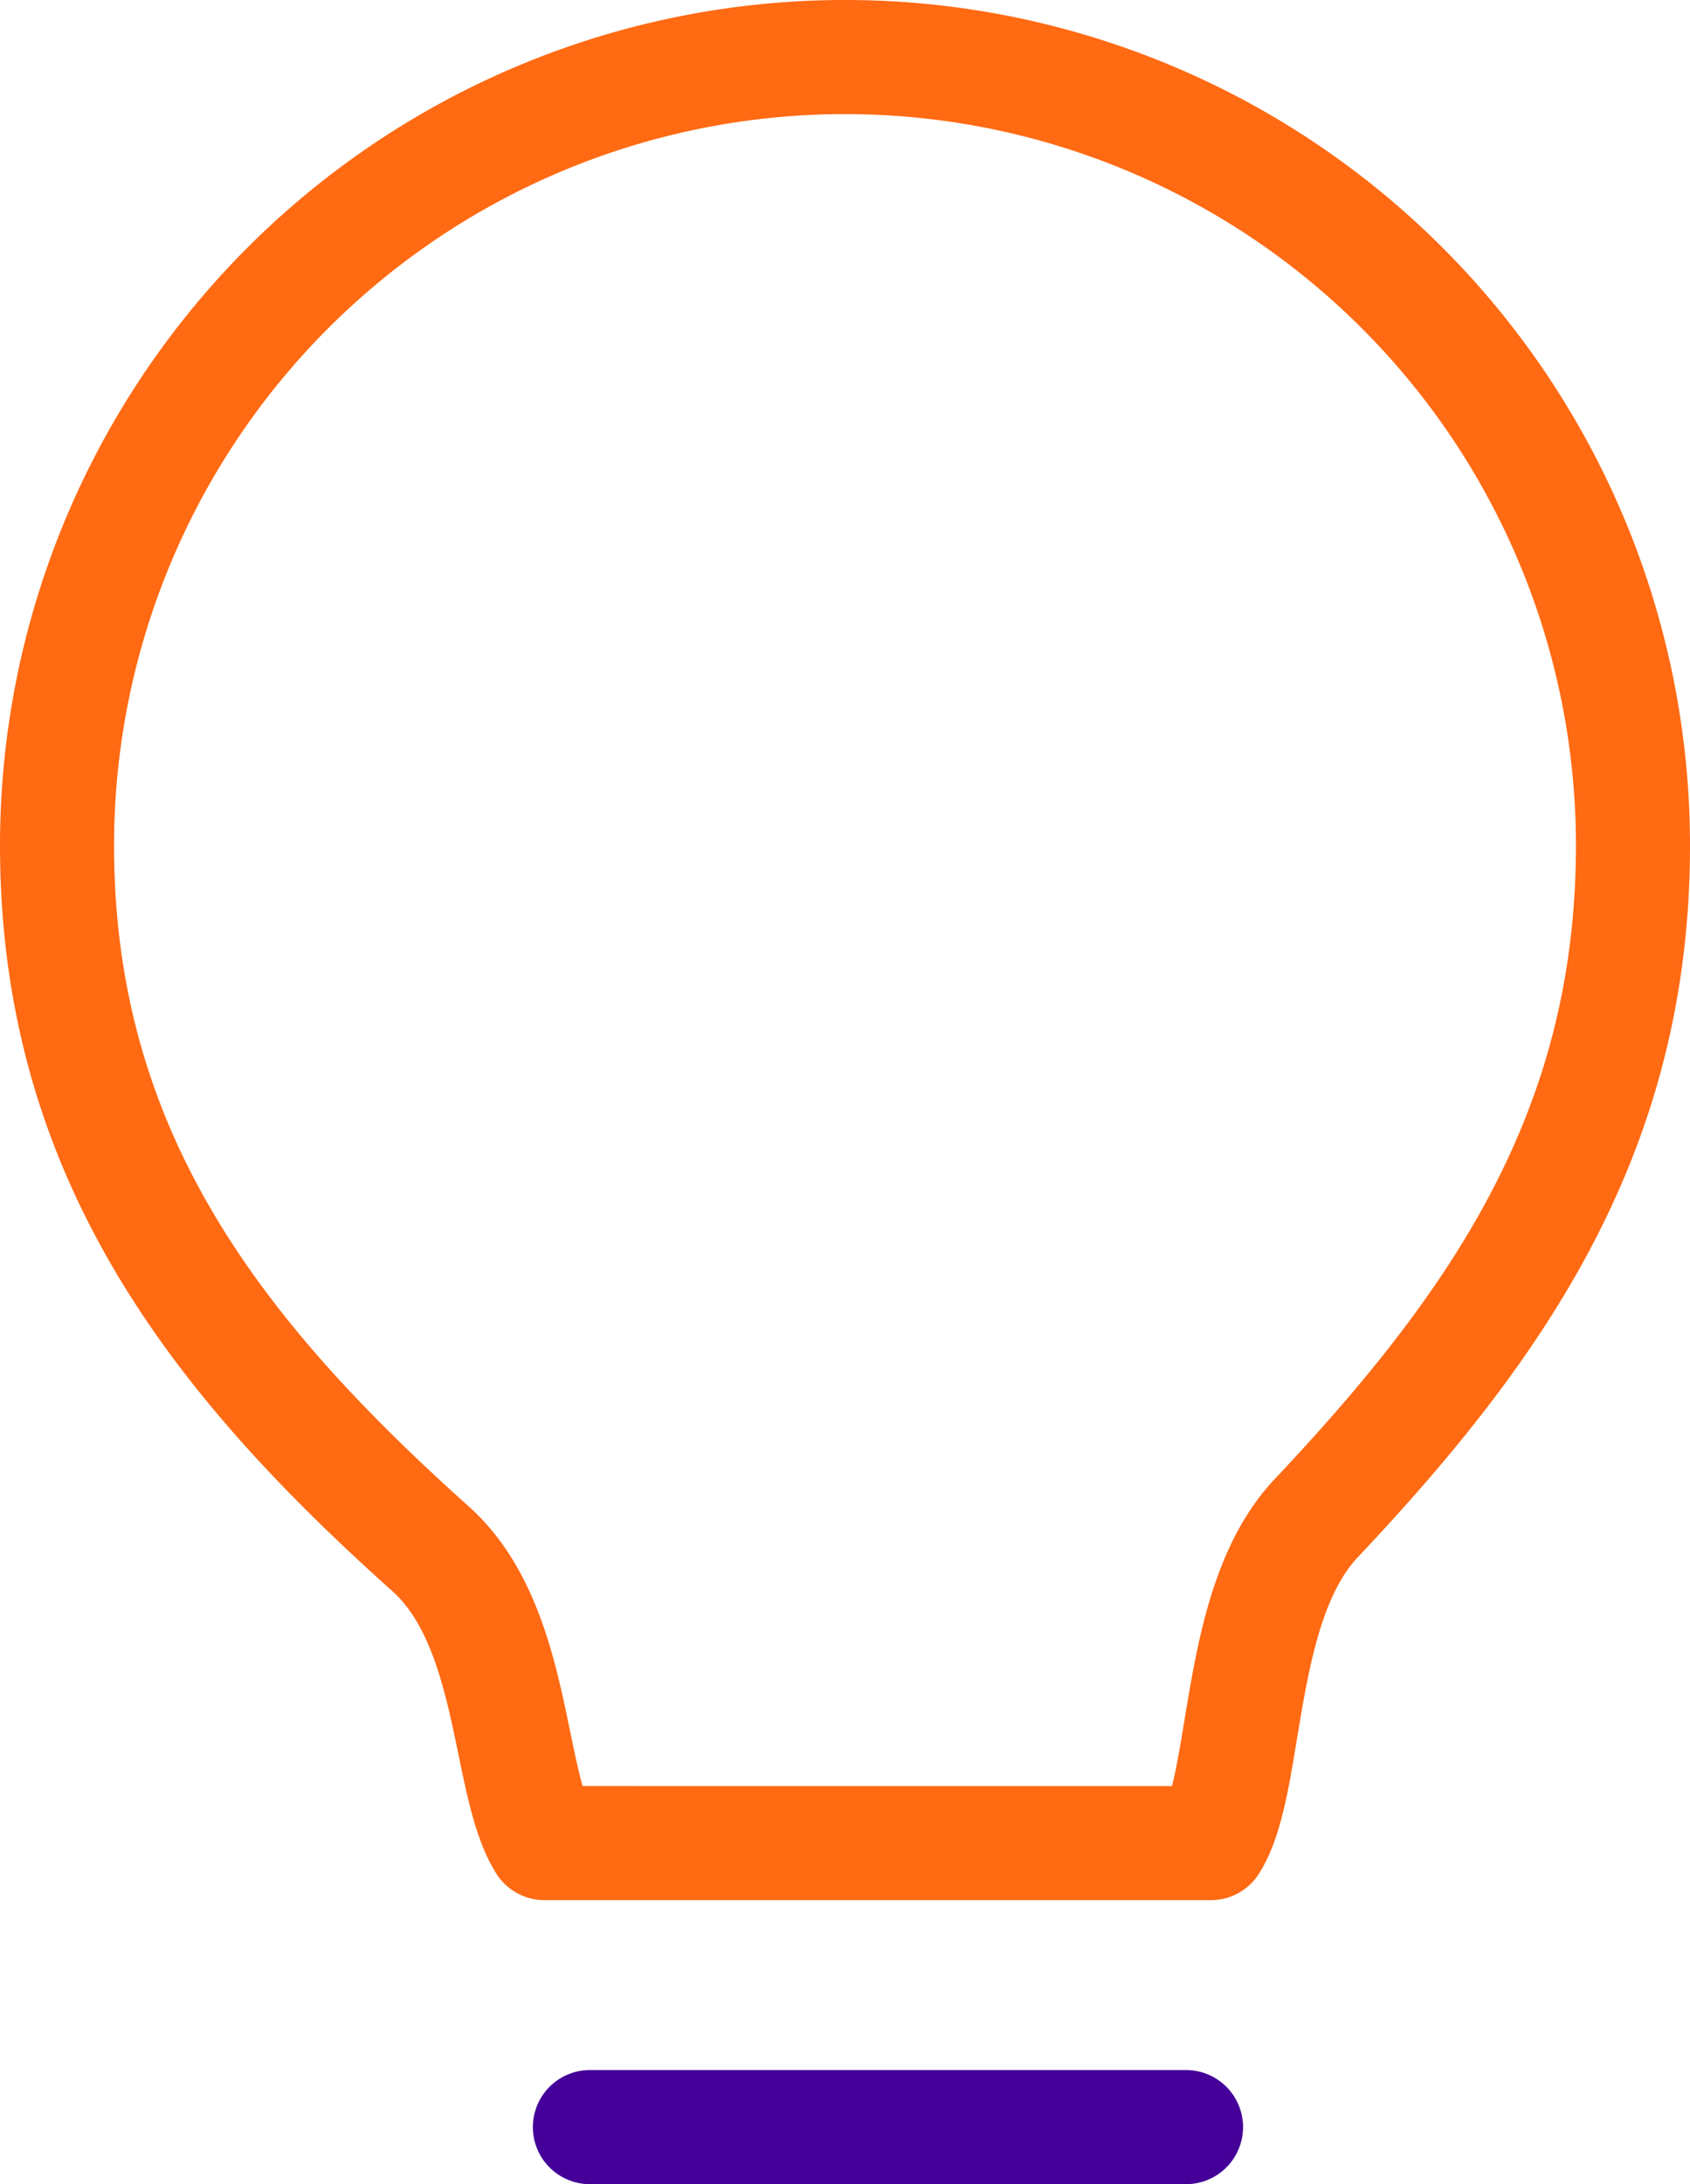
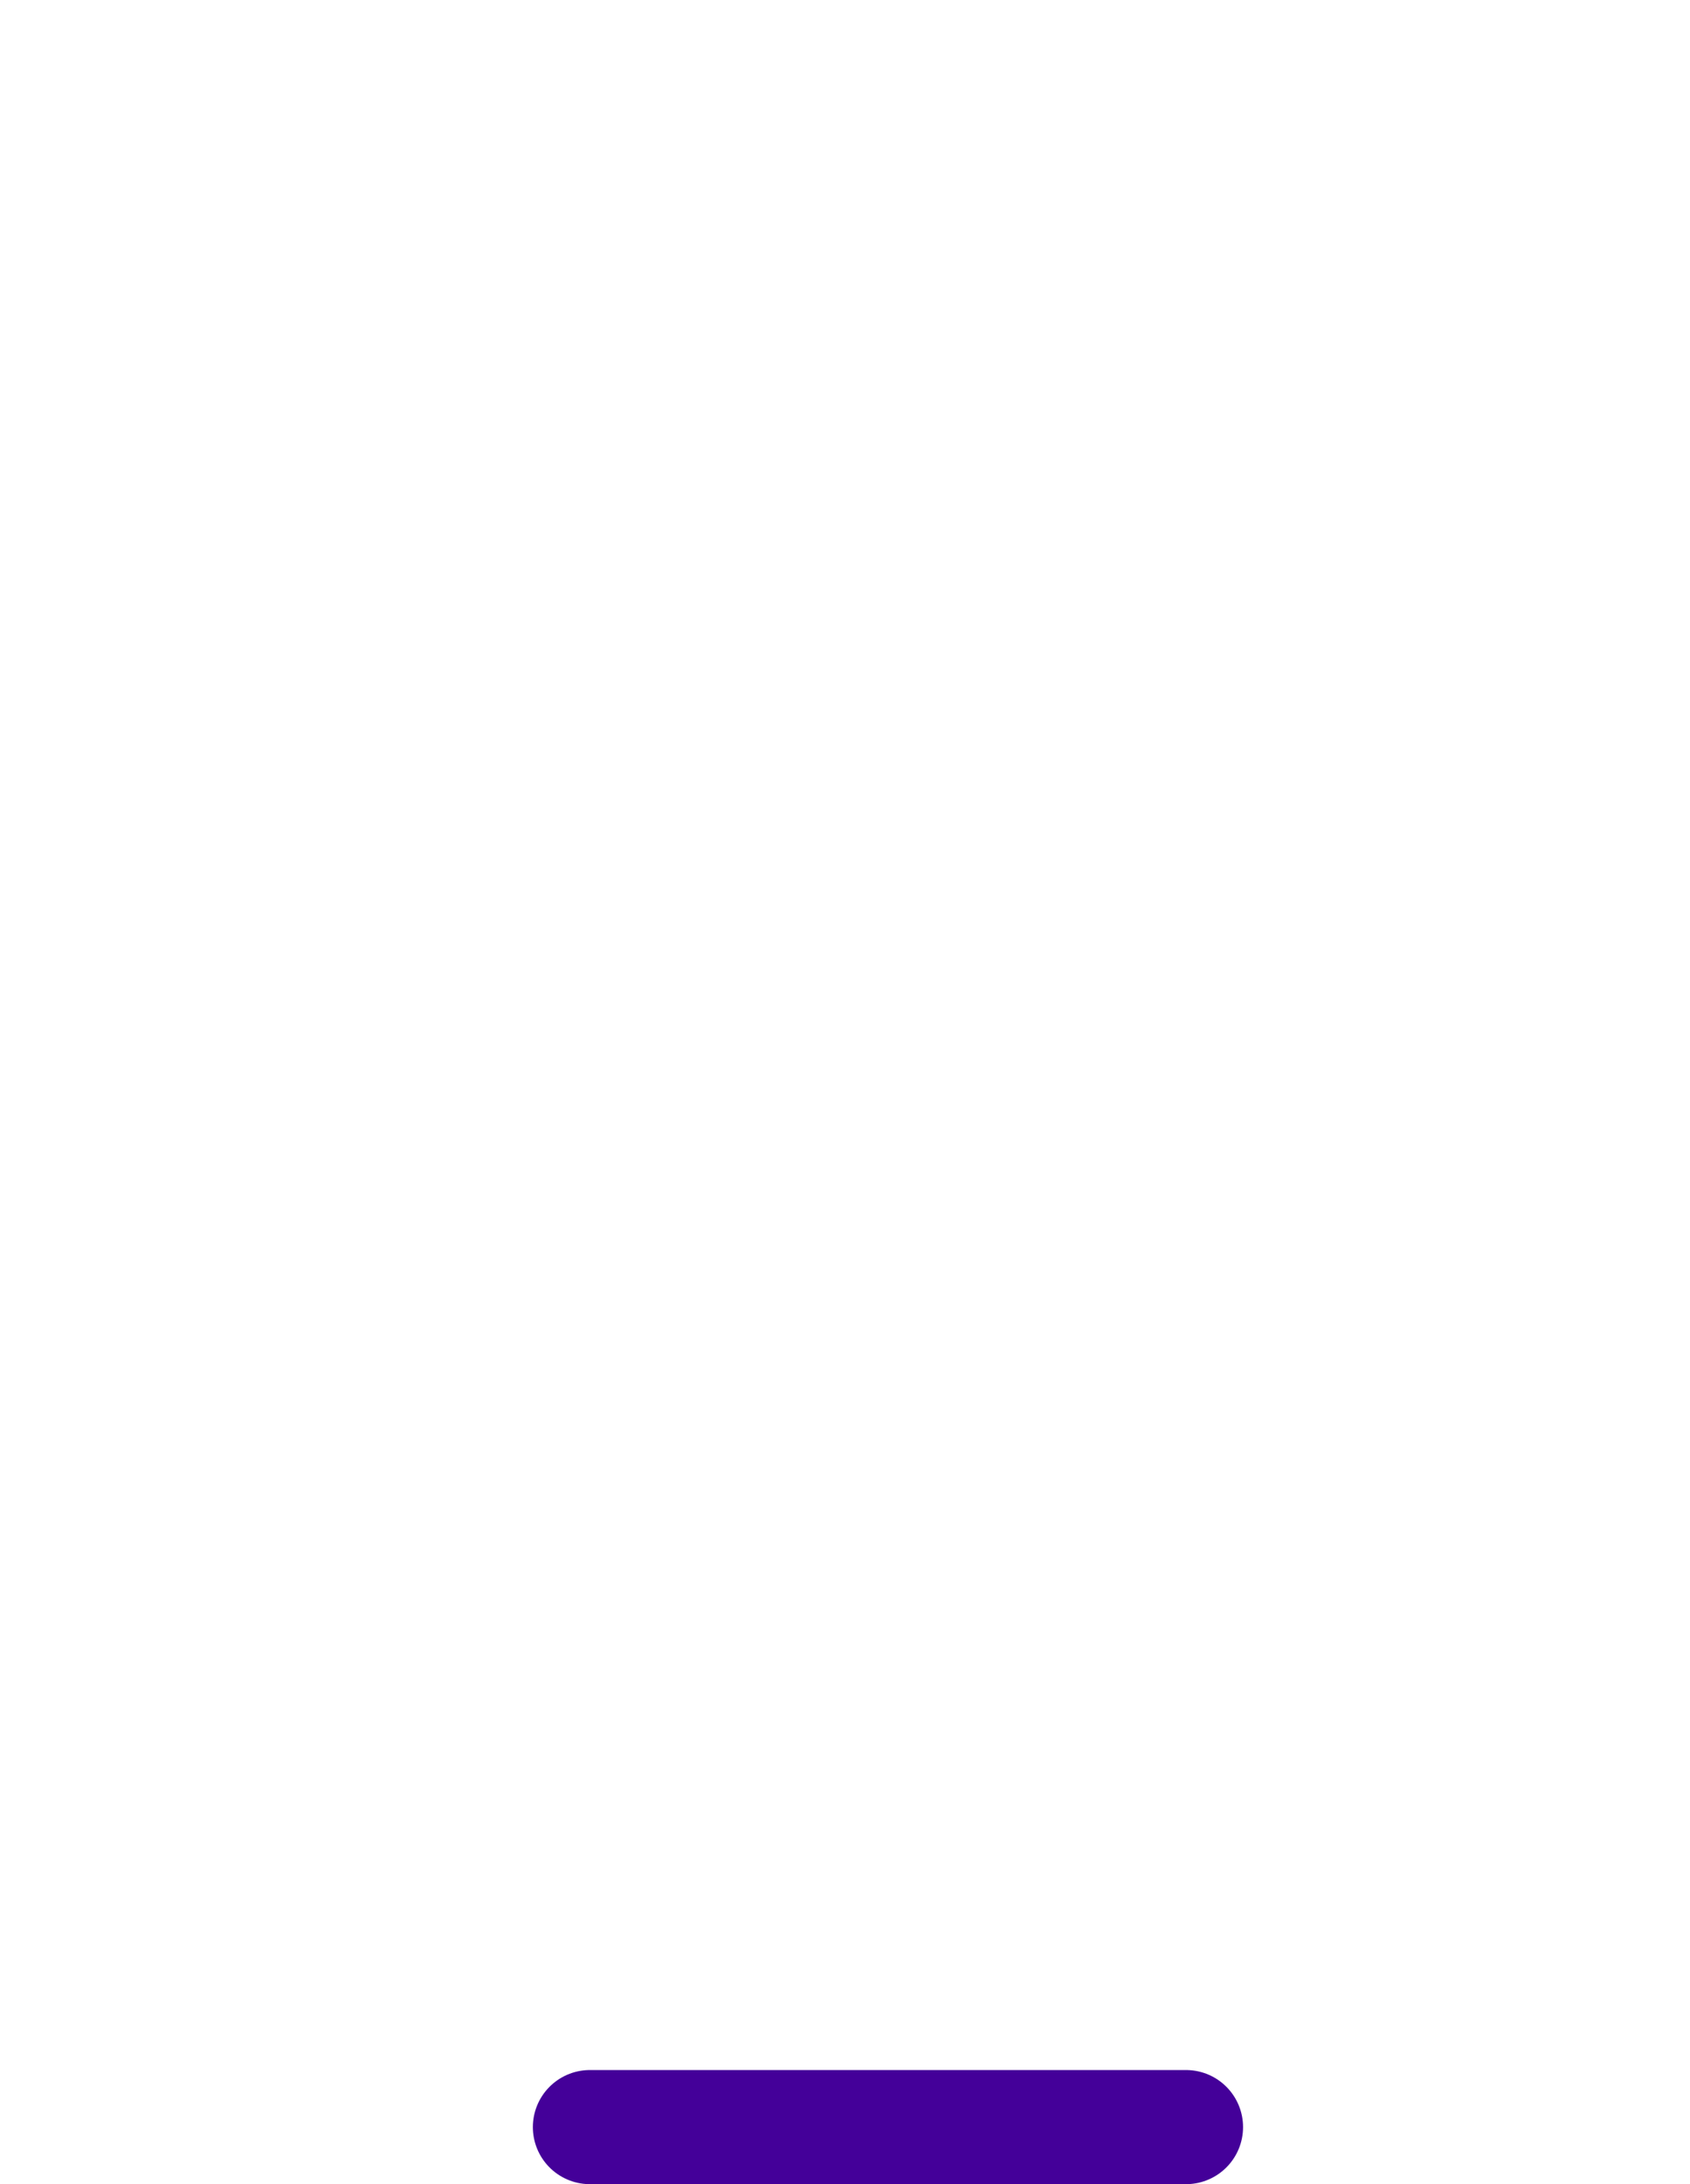
<svg xmlns="http://www.w3.org/2000/svg" width="59.267" height="76.555" viewBox="0 0 59.267 76.555">
  <g id="bulb-info" transform="translate(-56.5 -3266.964)">
    <g id="bulb-info-2" data-name="bulb-info" transform="translate(58.5 3268.964)">
-       <path id="Path_136" data-name="Path 136" d="M15.977,54.681c2.99,2.7,2.652,8.174,3.979,10.3H43.321c1.35-2.122.844-8.391,3.713-11.405C53.425,46.8,58.127,40,58.127,30.013a27.633,27.633,0,1,0-55.267,0C2.86,40.816,8.43,47.929,15.977,54.681Z" transform="translate(-2.86 -2.38)" fill="none" stroke="#ff6a13" stroke-linecap="round" stroke-linejoin="round" stroke-width="4" />
      <line id="Line_48" data-name="Line 48" x2="20.906" transform="translate(18.687 72.555)" fill="none" stroke="#409" stroke-linecap="round" stroke-linejoin="round" stroke-width="4" />
    </g>
  </g>
</svg>